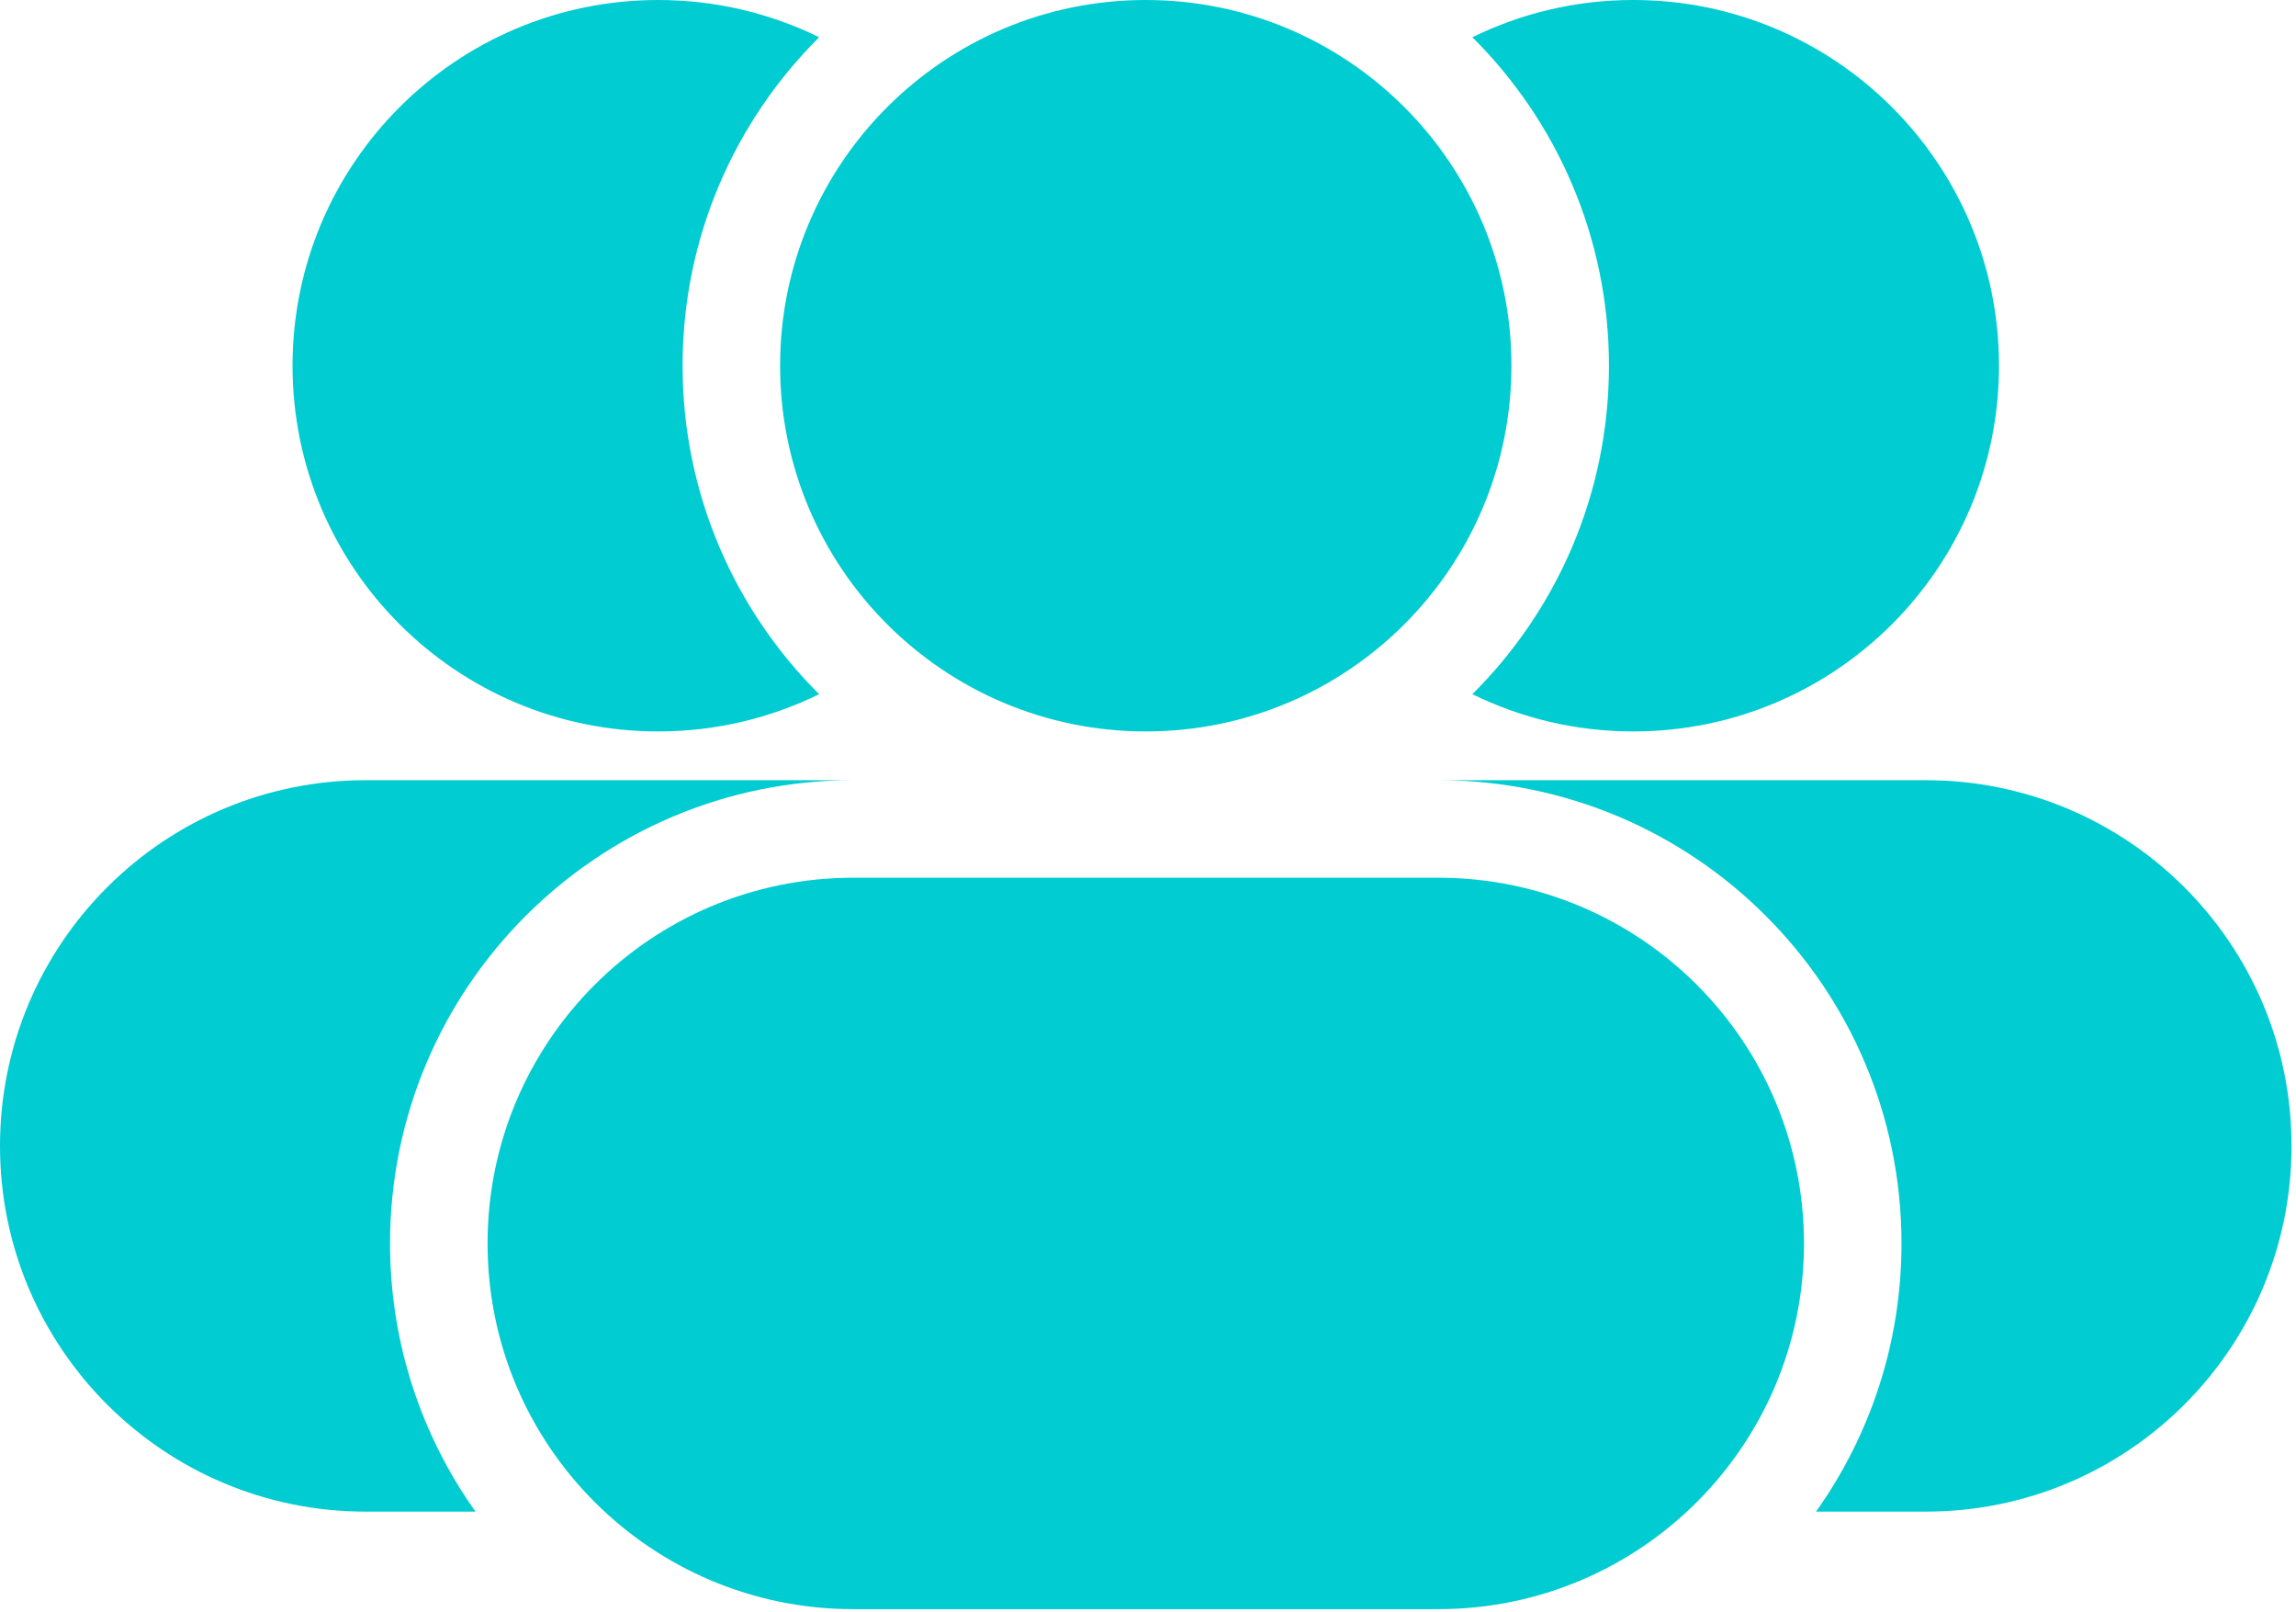
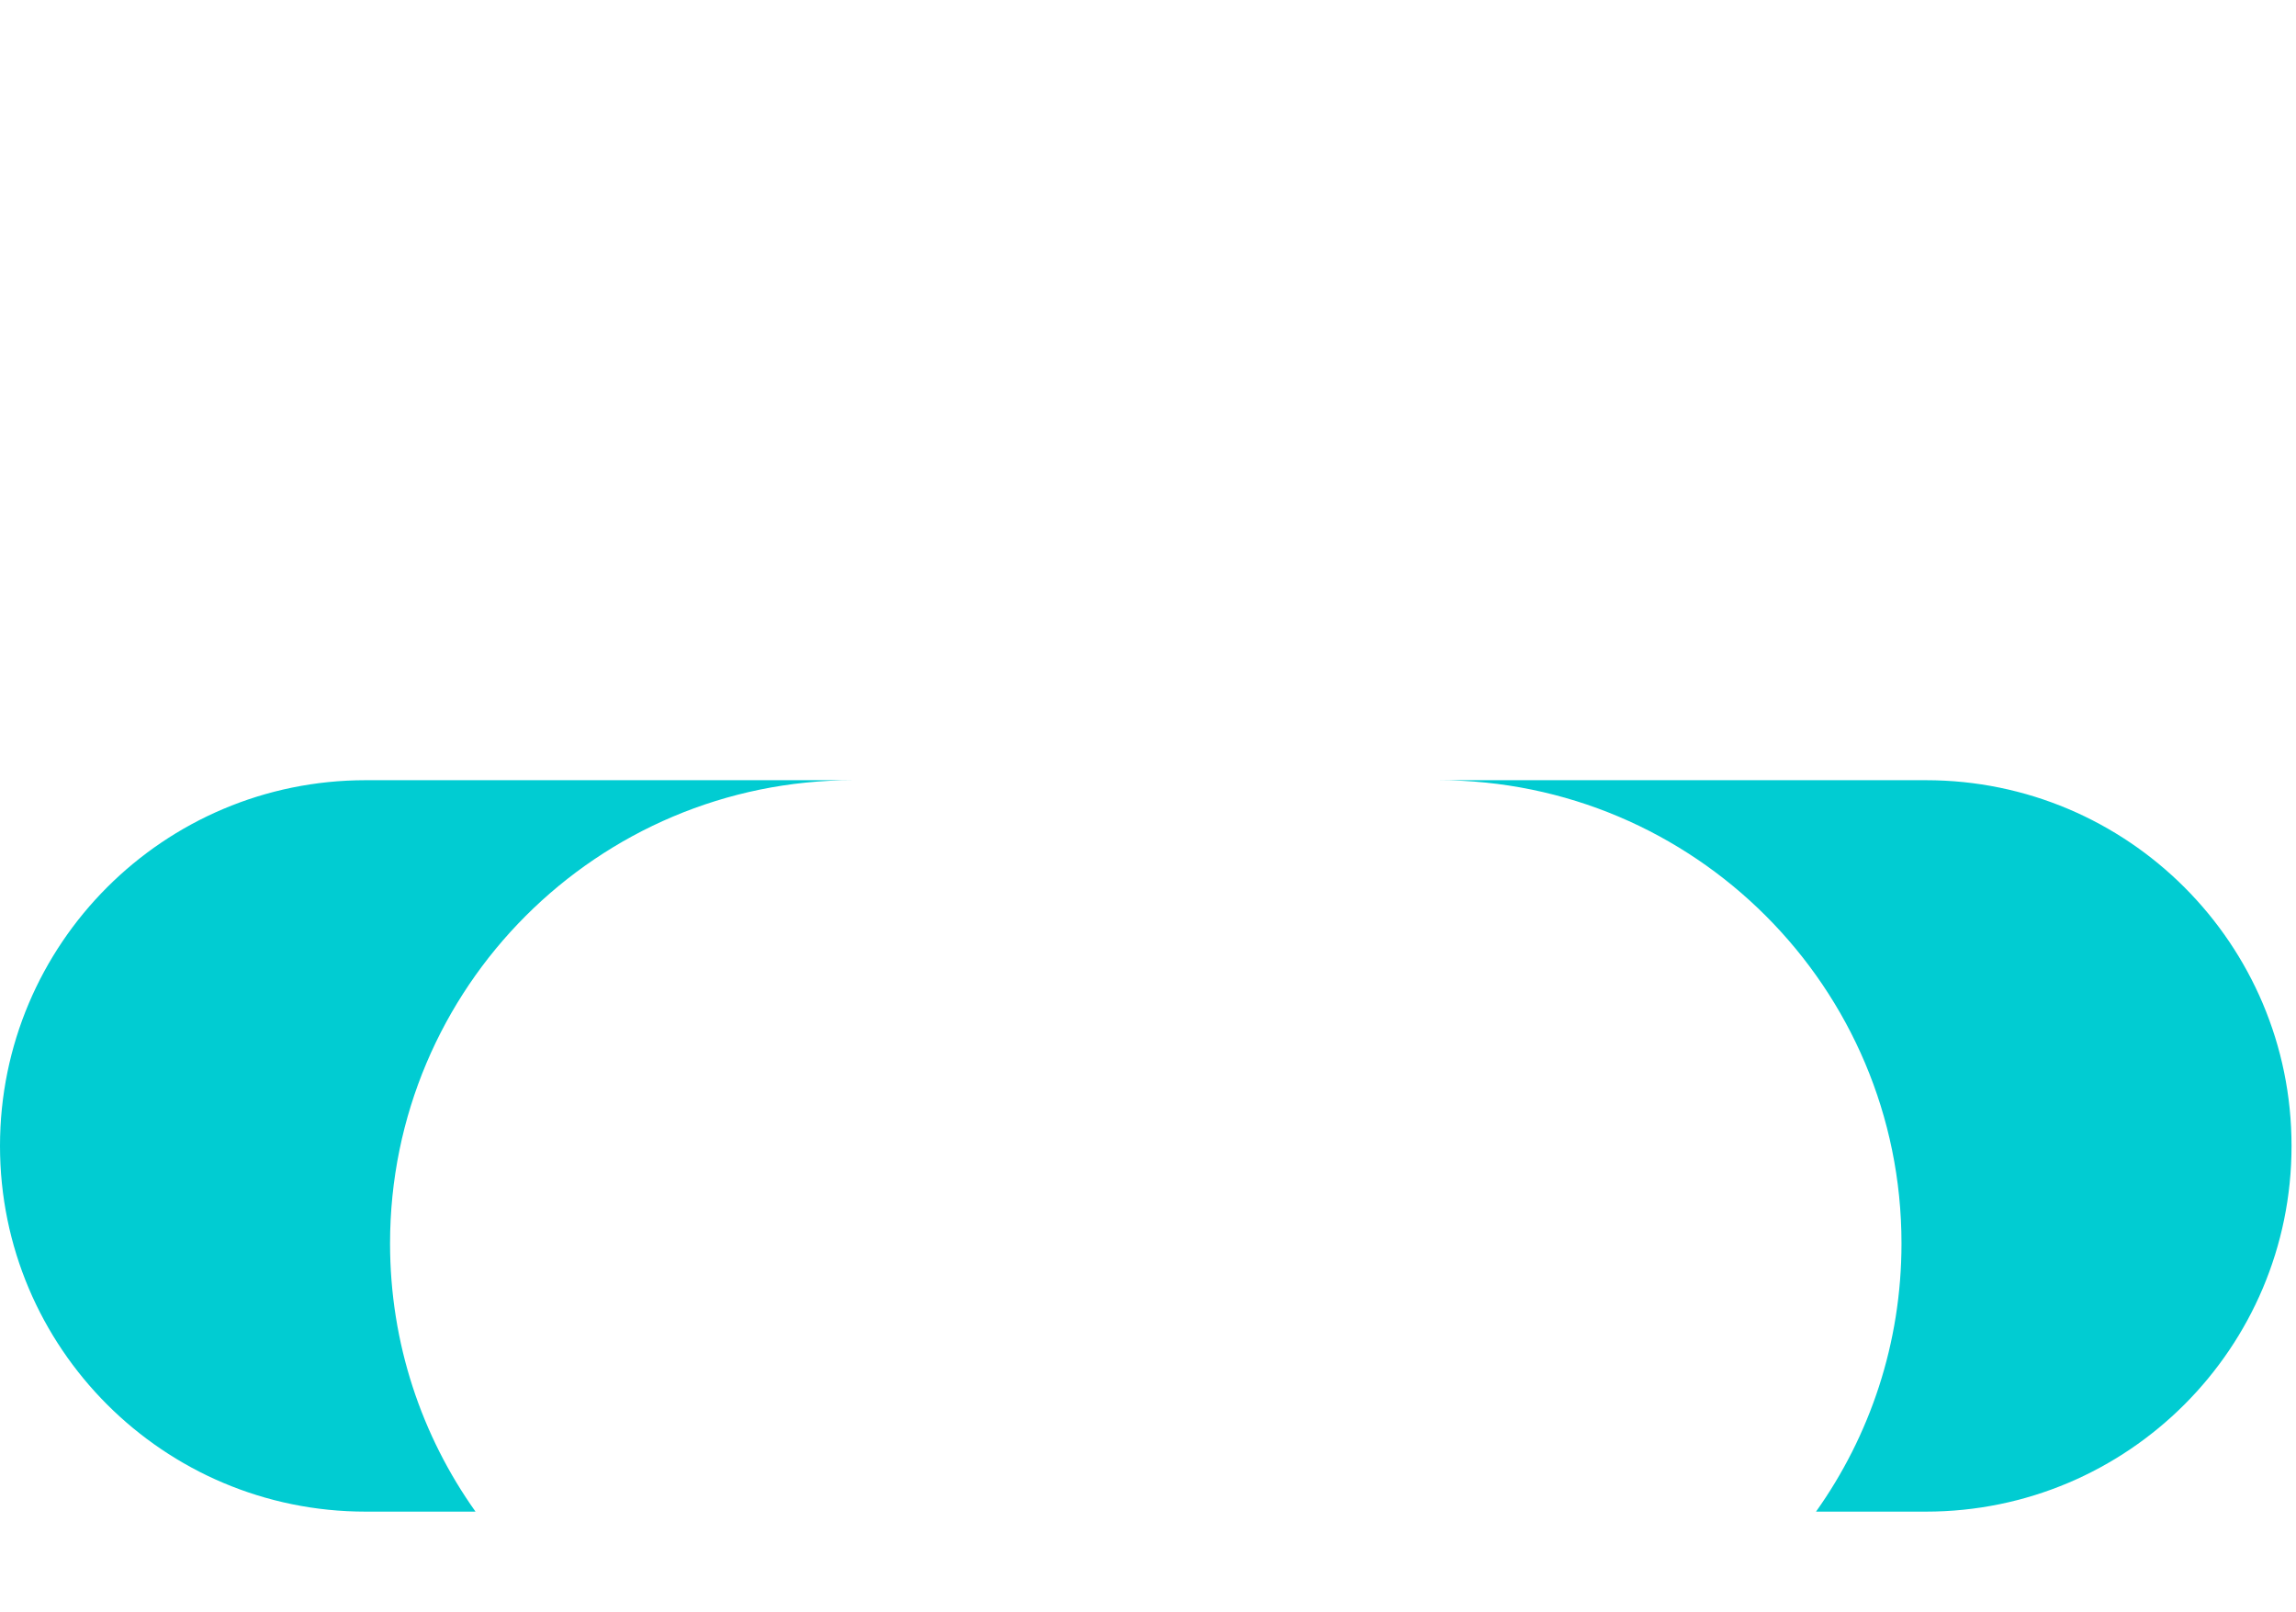
<svg xmlns="http://www.w3.org/2000/svg" width="376" height="264" viewBox="0 0 376 264" fill="none">
-   <path d="M134.149 113.669C120.334 99.93 111.782 80.906 111.782 59.883C111.782 38.861 120.334 19.836 134.149 6.098C126.195 2.193 117.249 0 107.79 0C74.718 0 47.907 26.811 47.907 59.883C47.907 92.956 74.718 119.767 107.79 119.767C117.249 119.767 126.195 117.574 134.149 113.669Z" fill="#01CCD2" />
-   <path d="M127.751 59.883C127.751 26.811 154.562 0 187.635 0C220.707 0 247.518 26.811 247.518 59.883C247.518 92.956 220.707 119.767 187.635 119.767C154.562 119.767 127.751 92.956 127.751 59.883Z" fill="#01CCD2" />
-   <path d="M241.121 6.098C254.935 19.836 263.487 38.861 263.487 59.883C263.487 80.906 254.935 99.93 241.121 113.669C249.074 117.574 258.021 119.767 267.479 119.767C300.552 119.767 327.363 92.956 327.363 59.883C327.363 26.811 300.552 0 267.479 0C258.021 0 249.074 2.193 241.121 6.098Z" fill="#01CCD2" />
-   <path d="M79.845 203.604C79.845 170.531 106.655 143.72 139.728 143.72H235.541C268.614 143.72 295.425 170.531 295.425 203.604C295.425 236.676 268.614 263.487 235.541 263.487H139.728C106.655 263.487 79.845 236.676 79.845 203.604Z" fill="#01CCD2" />
  <path d="M0 187.635C0 154.562 26.811 127.751 59.883 127.751H139.728C97.836 127.751 63.876 161.712 63.876 203.604C63.876 219.97 69.059 235.125 77.873 247.518H59.883C26.811 247.518 0 220.707 0 187.635Z" fill="#01CCD2" />
  <path d="M311.394 203.604C311.394 219.97 306.211 235.125 297.396 247.518H315.386C348.459 247.518 375.27 220.707 375.27 187.635C375.27 154.562 348.459 127.751 315.386 127.751H235.541C277.434 127.751 311.394 161.712 311.394 203.604Z" fill="#01CCD2" />
</svg>